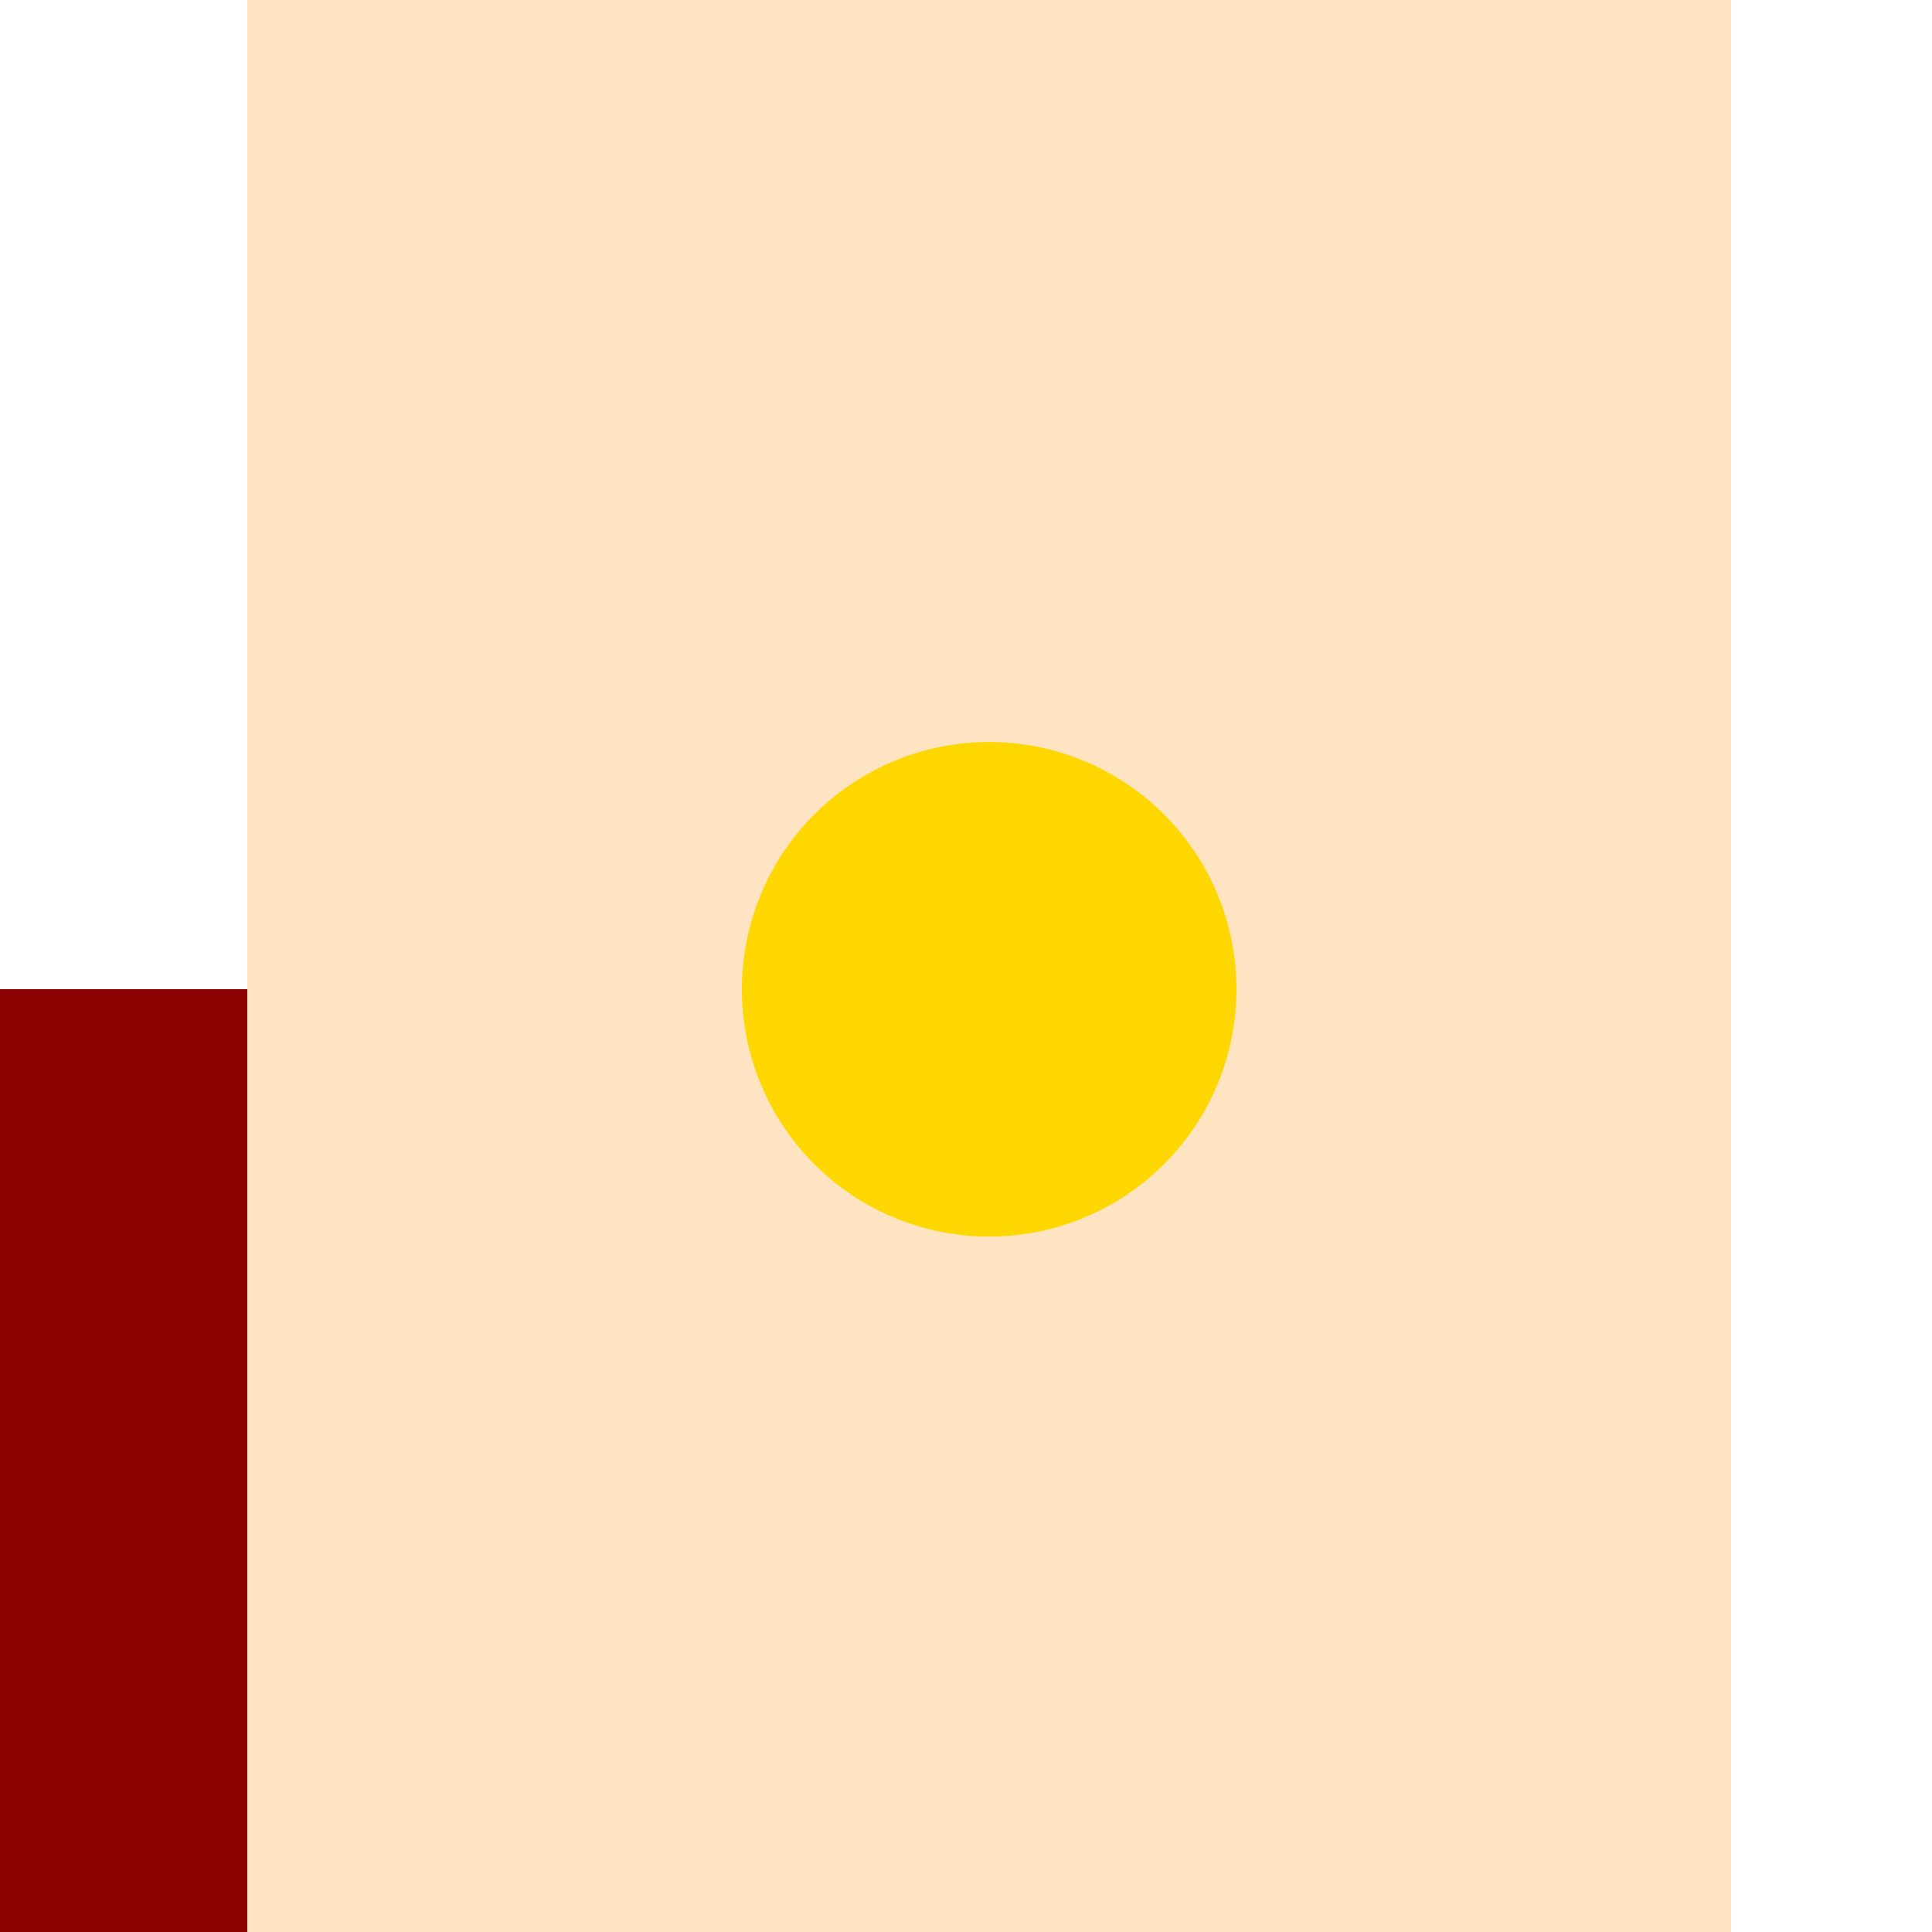
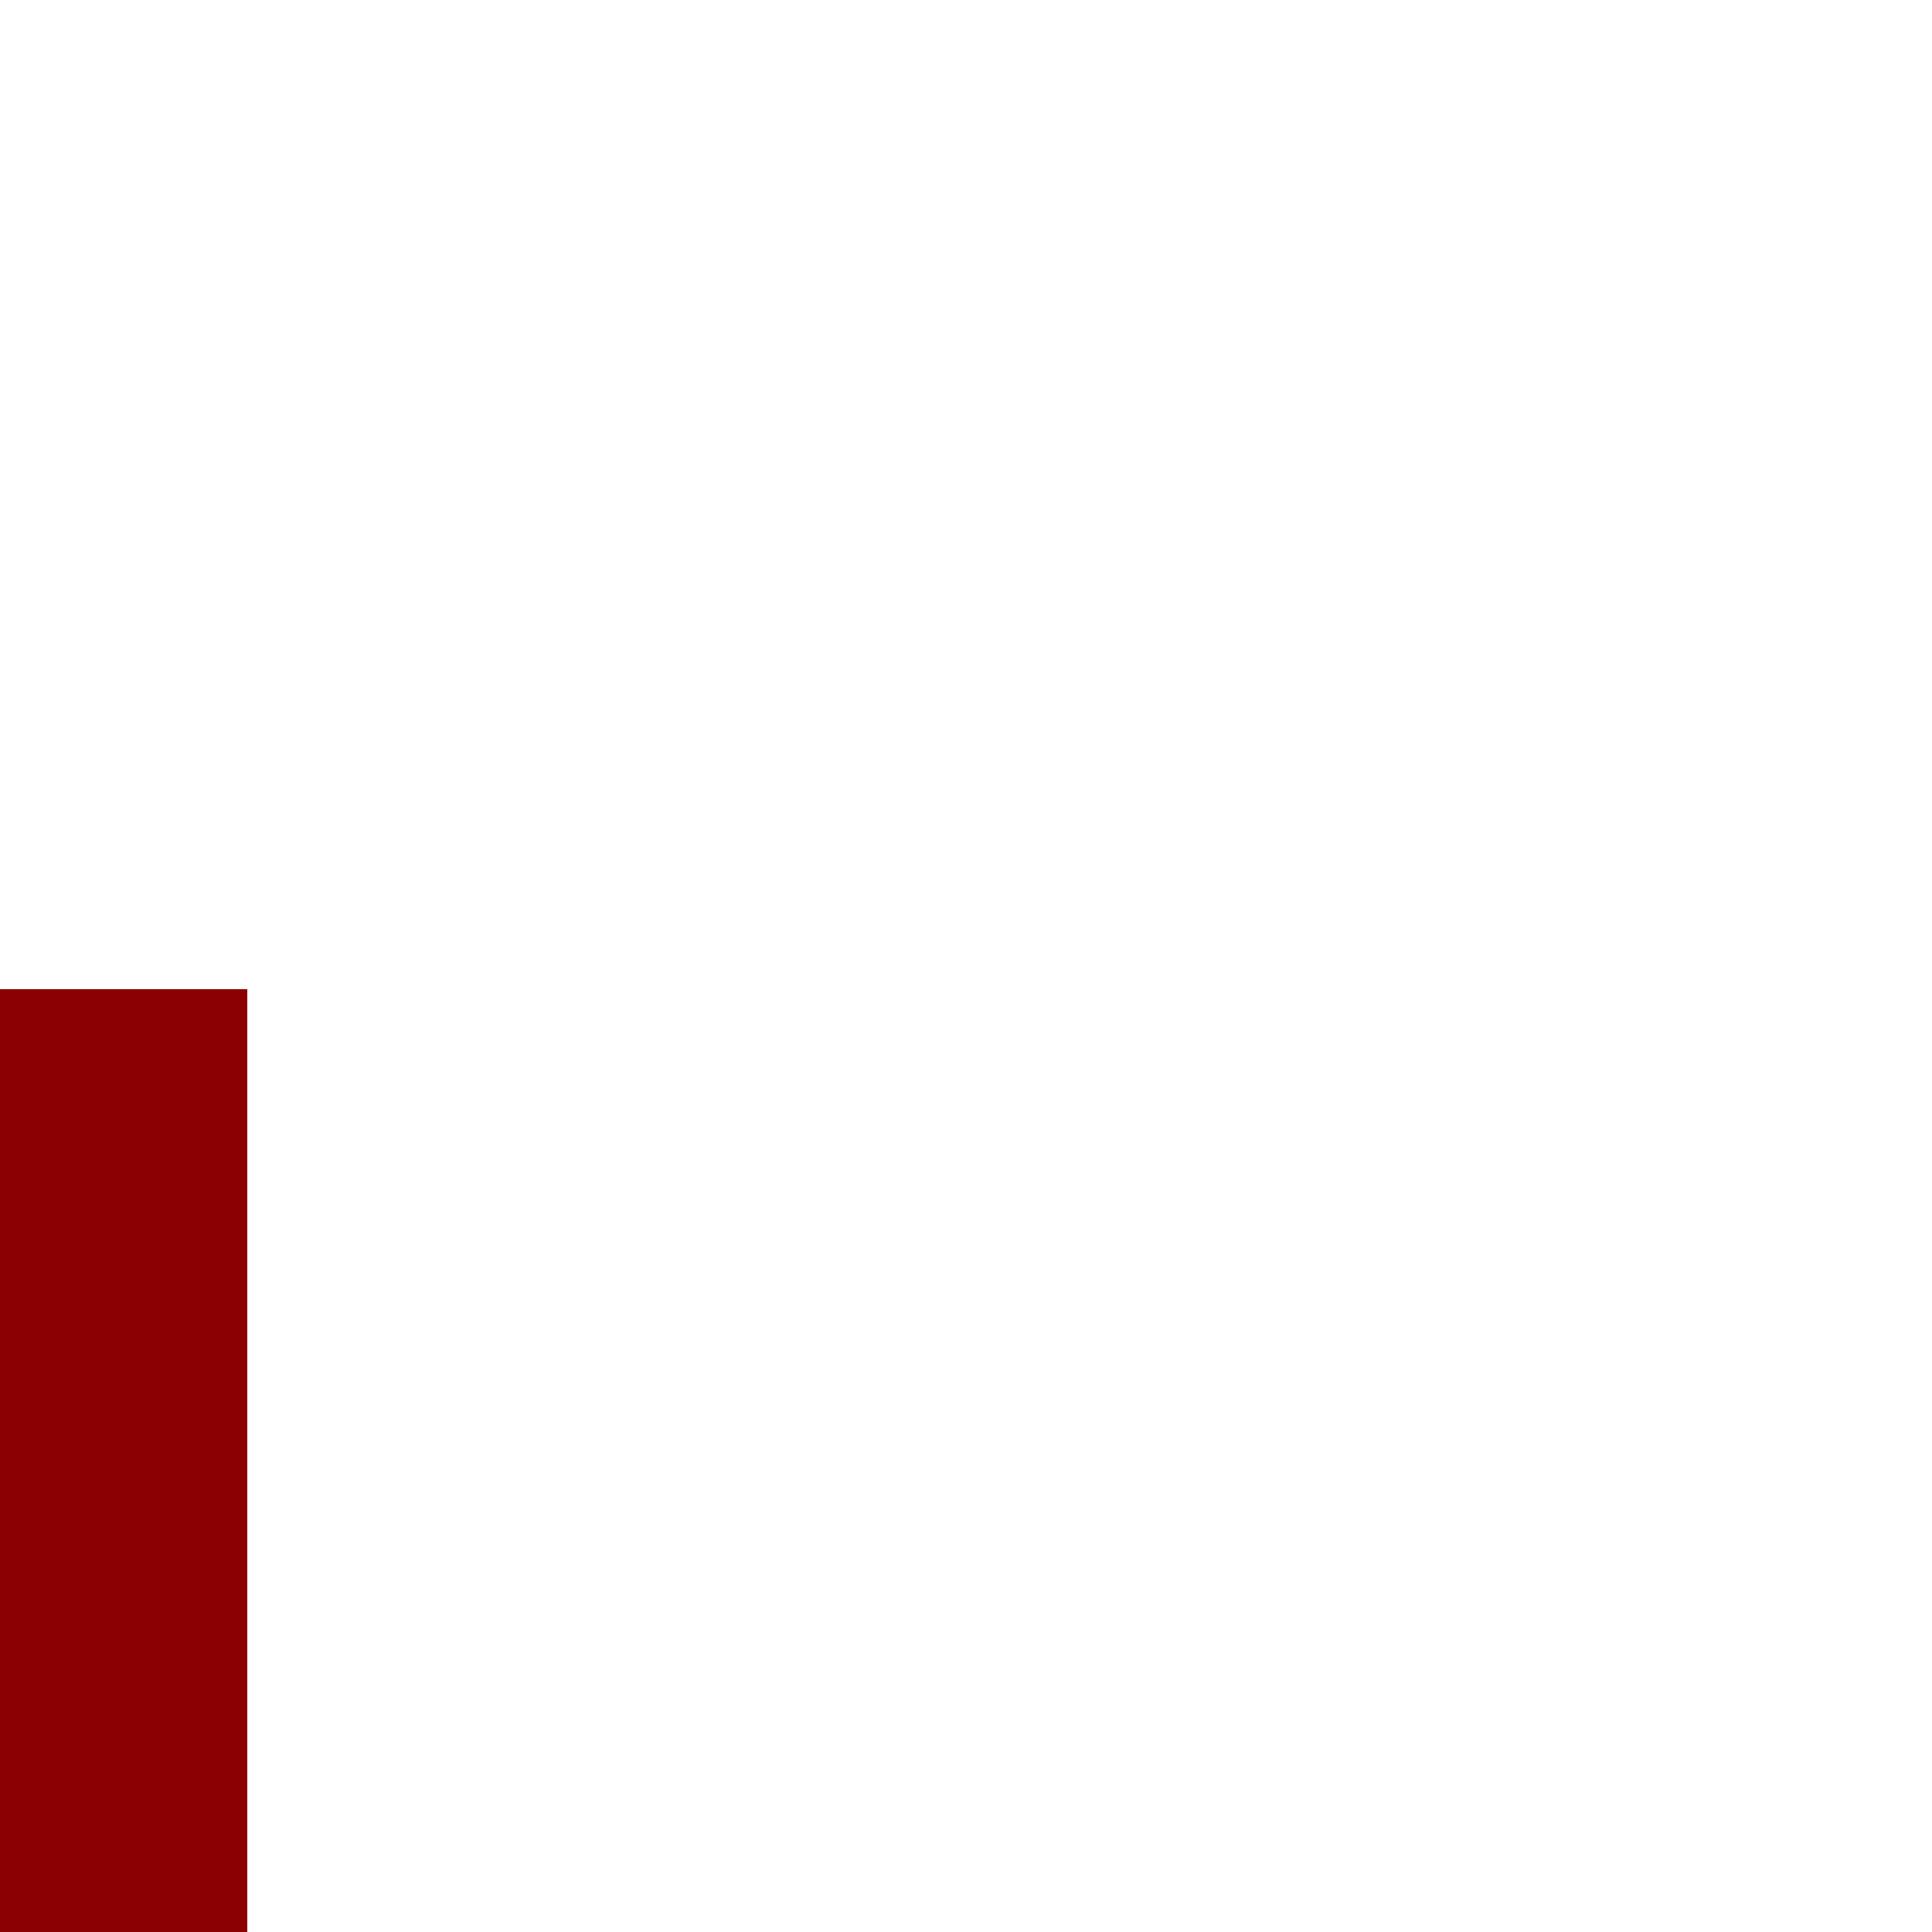
<svg xmlns="http://www.w3.org/2000/svg" width="500" height="500">
  <defs />
  <g>
    <rect fill="darkred" stroke="none" x="0" y="256" width="64" height="256" />
-     <rect fill="bisque" stroke="none" x="64" y="0" width="384" height="512" />
-     <path fill="gold" stroke="none" paint-order="stroke fill markers" d=" M 320 256 A 64 64 0 1 0 320 256.064 Z" />
  </g>
</svg>